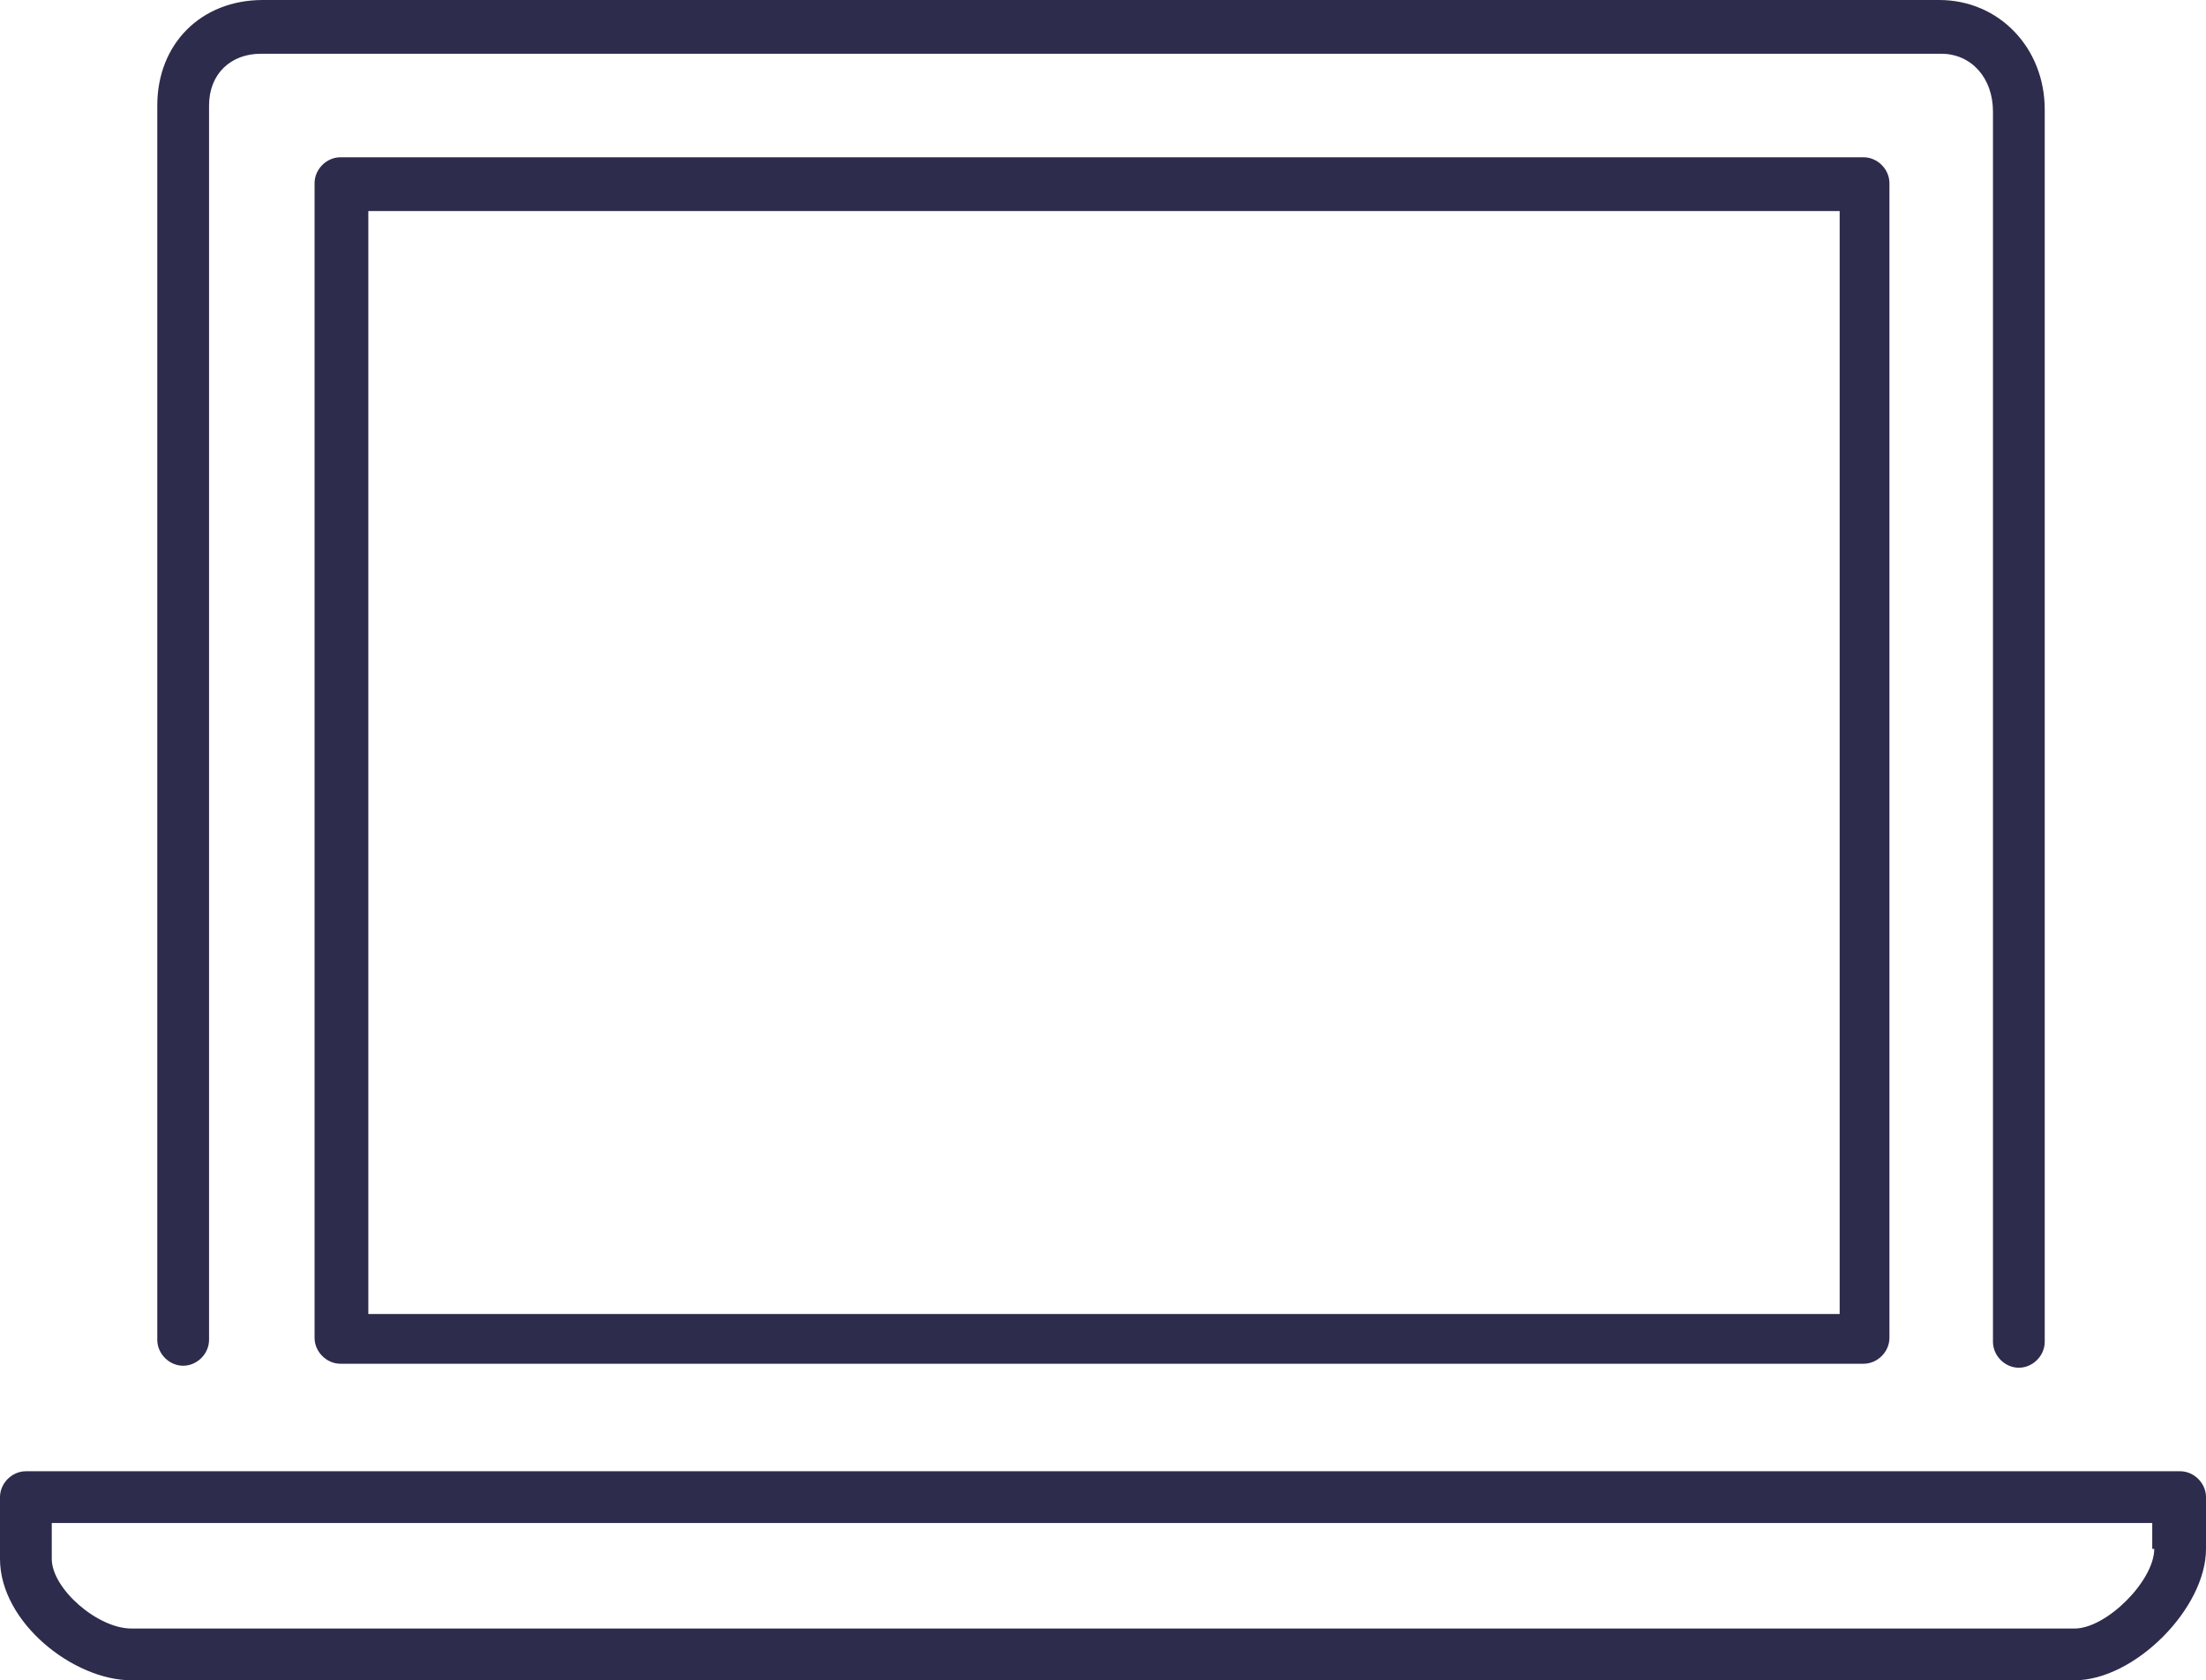
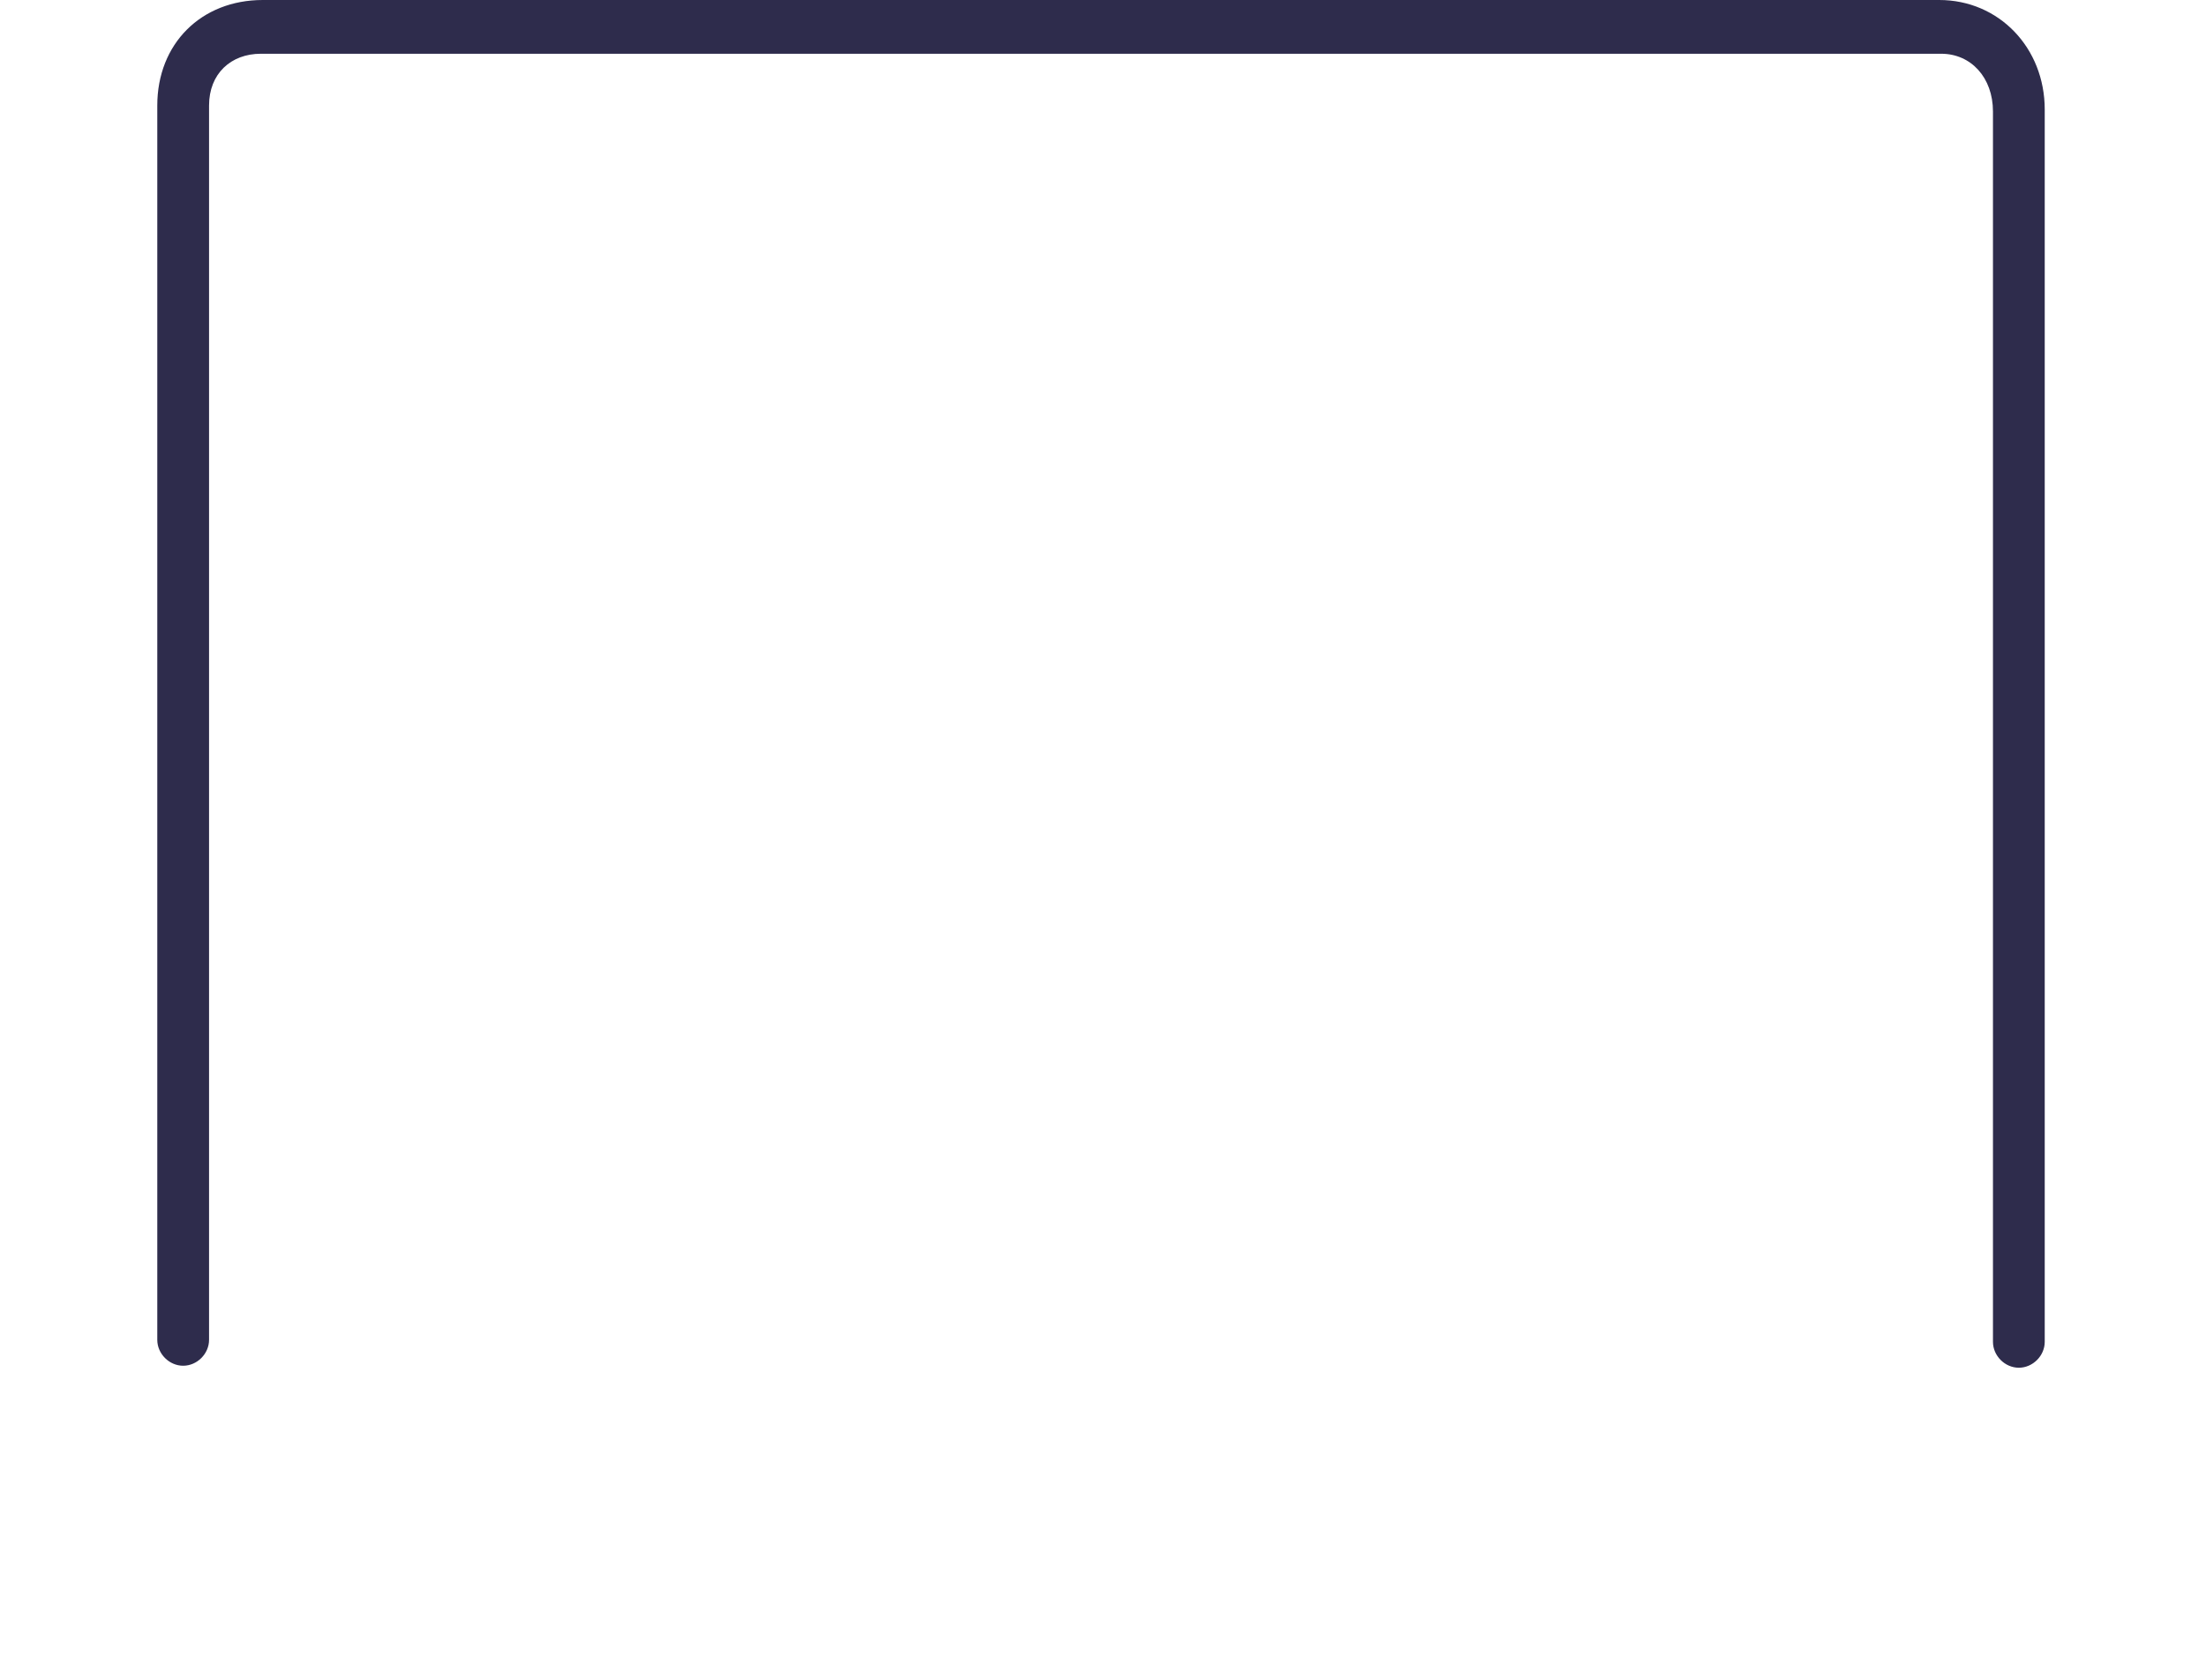
<svg xmlns="http://www.w3.org/2000/svg" width="110.8" height="84.4" viewBox="0 0 110.8 84.4">
  <g fill="#2E2C4C">
    <path d="M9.2 68.6c.7 0 1.3-.6 1.3-1.3v-62c0-1.6 1.1-2.6 2.6-2.6h84.4c1.5 0 2.6 1.2 2.6 2.9v61.8c0 .7.6 1.3 1.3 1.3.7 0 1.3-.6 1.3-1.3V5.5c0-3.1-2.3-5.5-5.3-5.5H13.2c-3.1 0-5.3 2.2-5.3 5.3v62c0 .7.6 1.3 1.3 1.3" />
-     <path d="M17.1 7.9c-.7 0-1.3.6-1.3 1.3v58c0 .7.6 1.3 1.3 1.3h76.5c.7 0 1.3-.6 1.3-1.3v-58c0-.7-.6-1.3-1.3-1.3H17.1zM92.3 66H18.5V10.6h73.9V66zM109.5 73.9H1.3c-.7 0-1.3.6-1.3 1.3v3.1c0 3.2 3.7 6.1 6.6 6.1h97.6c3 0 6.6-3.6 6.6-6.6v-2.6c0-.7-.6-1.3-1.3-1.3m-1.3 3.9c0 1.6-2.4 4-4 4H6.6c-1.7 0-4-2-4-3.5v-1.8h105.5v1.3z" />
  </g>
</svg>